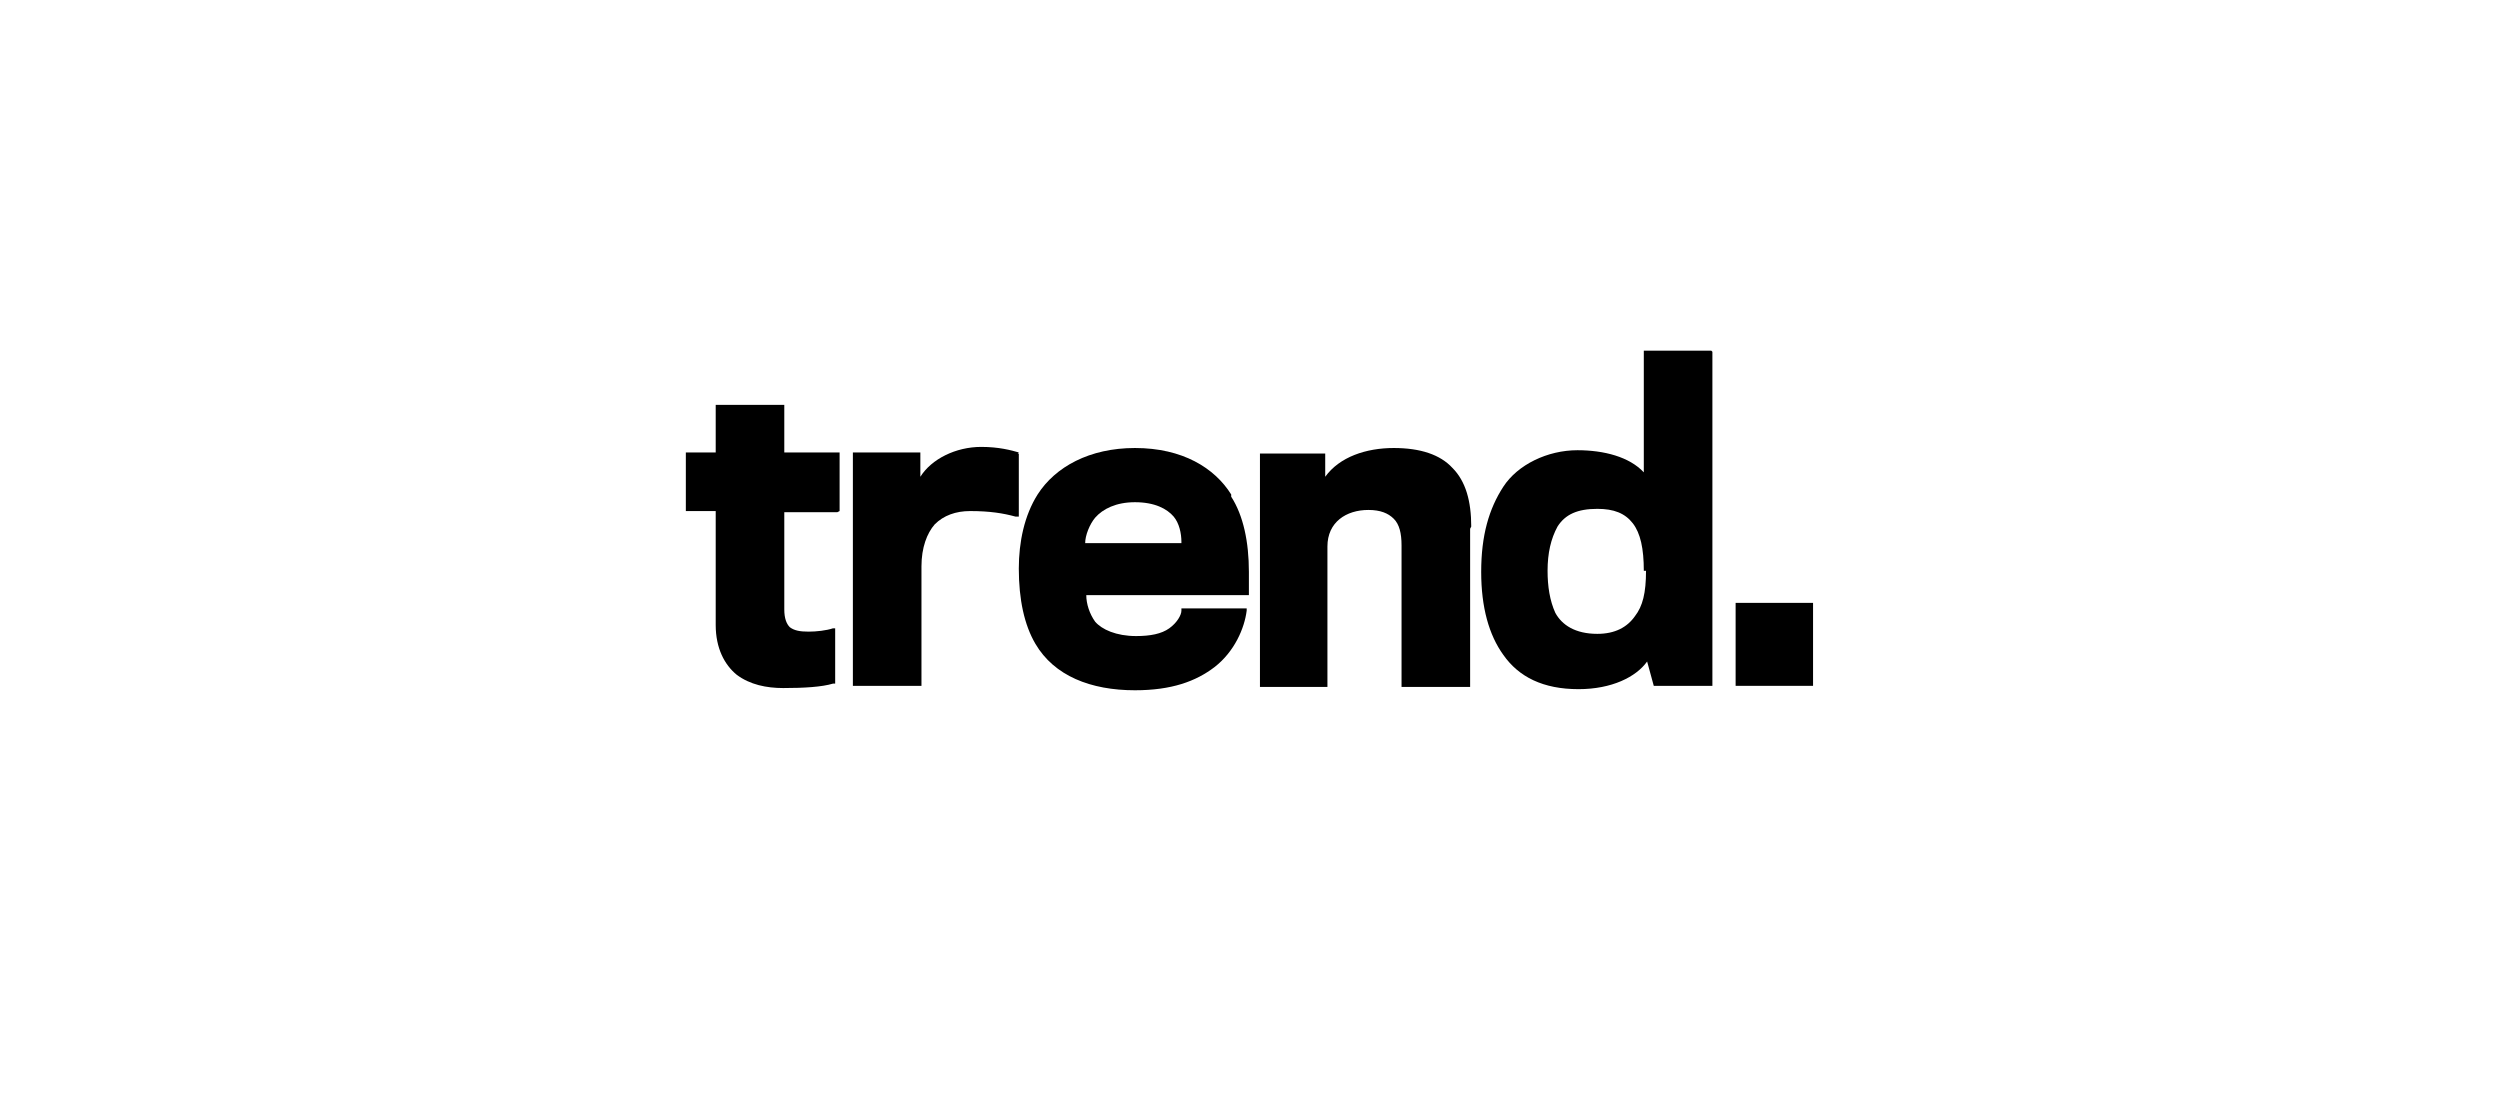
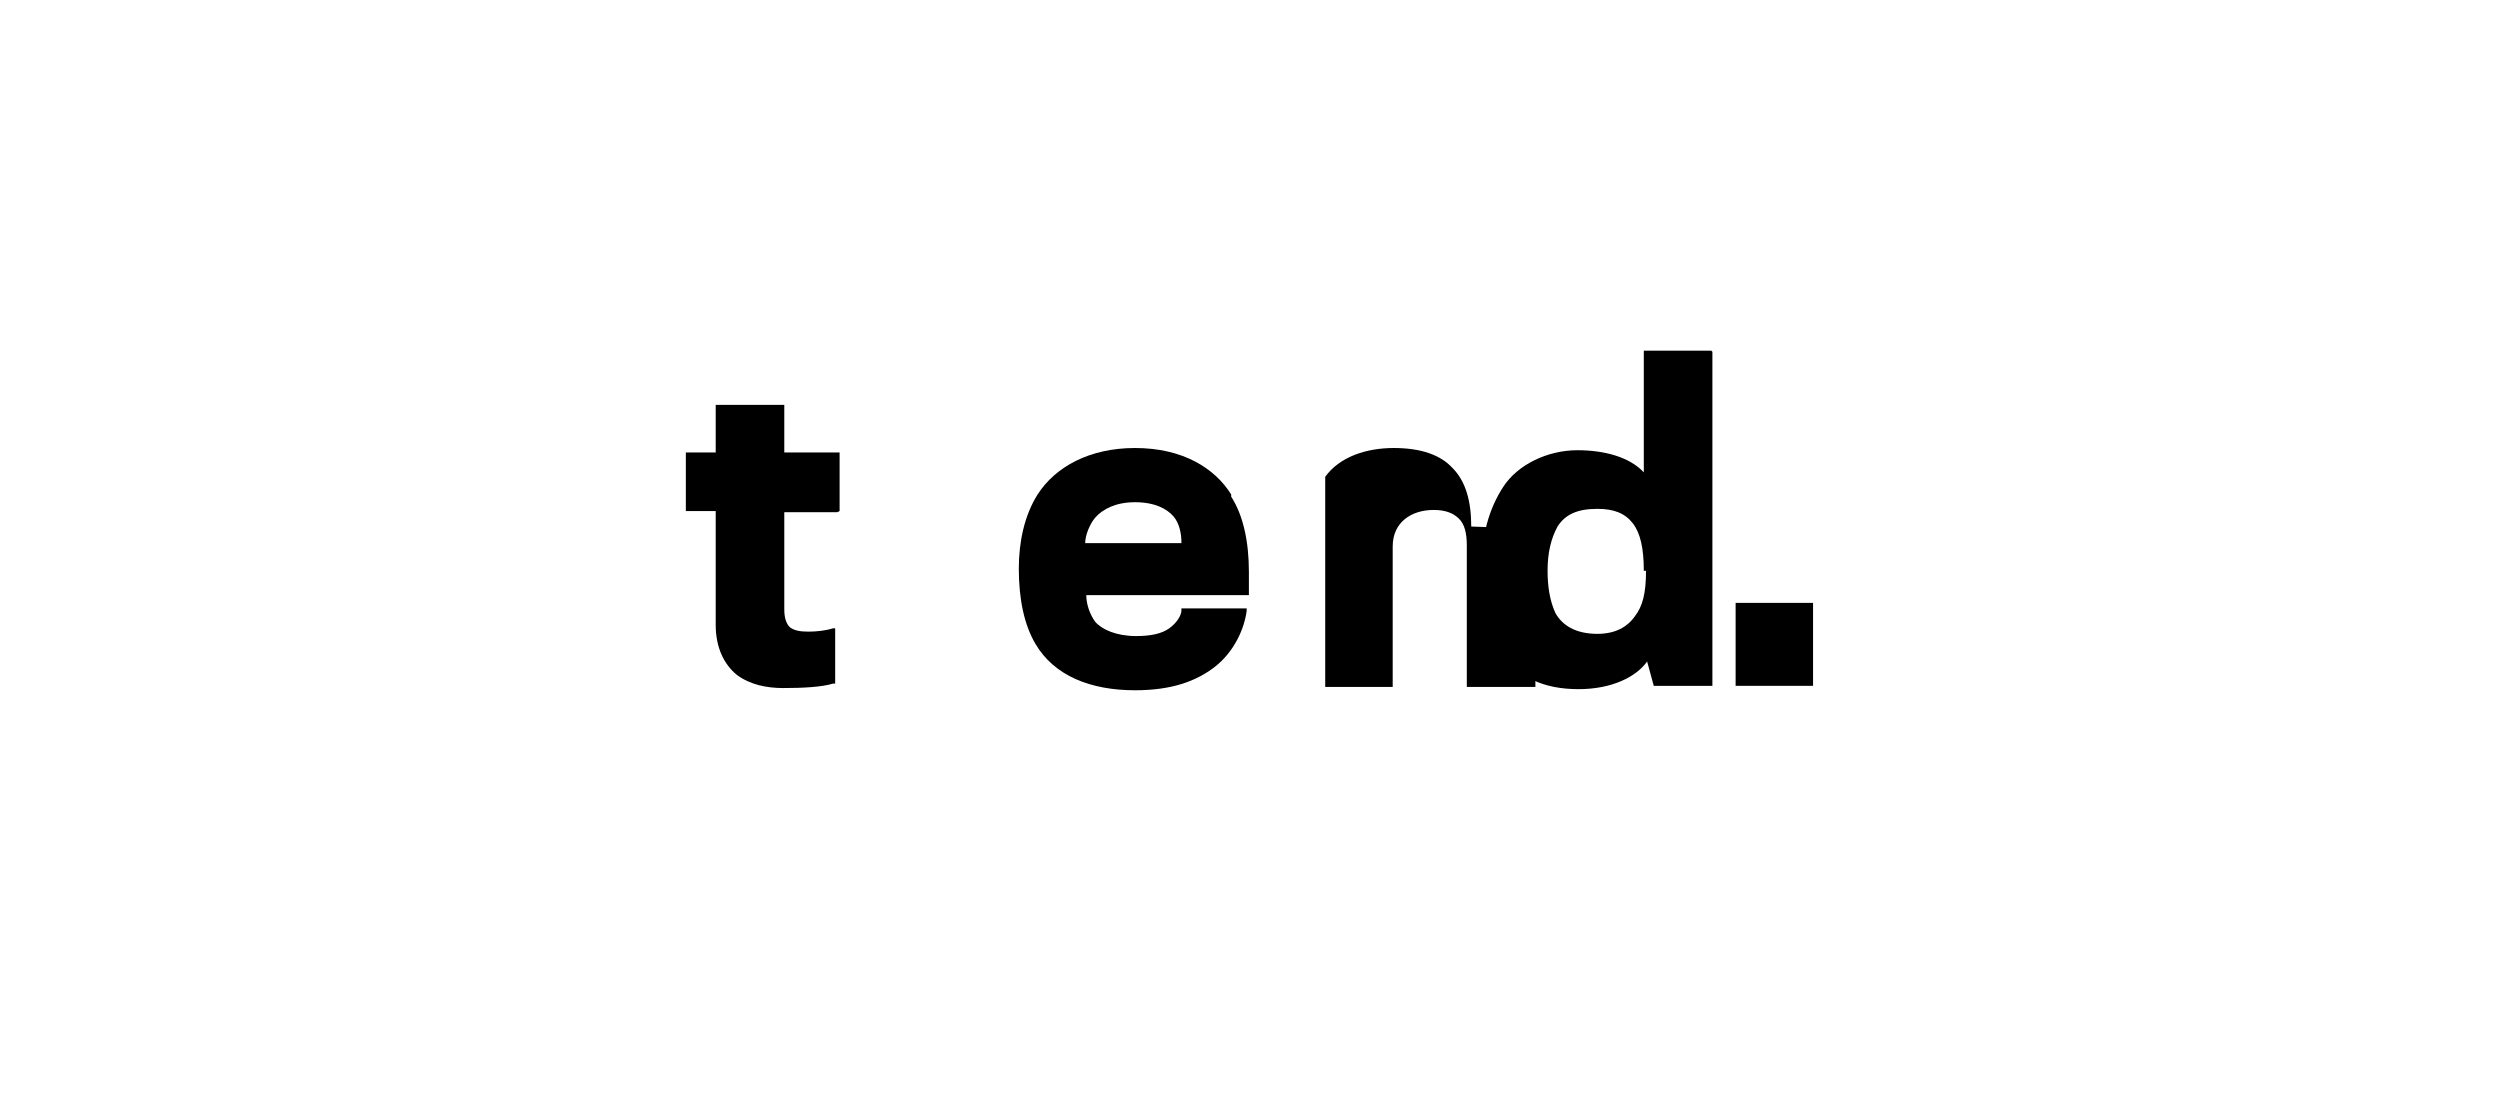
<svg xmlns="http://www.w3.org/2000/svg" id="Ebene_1" version="1.1" viewBox="0 0 226 100">
  <g id="Trend.">
    <path d="M75.9,46.2v-5.3h-5v-4.3h-6.2v4.3h-2.7v5.3h2.7v10.3c0,2.1.8,3.6,1.9,4.5,1.2.9,2.7,1.2,4.2,1.2,1.9,0,3.5-.1,4.5-.4h.2v-5h-.2c-.6.2-1.5.3-2.2.3-.8,0-1.3-.1-1.7-.4-.3-.3-.5-.8-.5-1.6v-8.8h4.8Z" />
-     <path d="M92.1,40.9c-.7-.2-1.8-.5-3.4-.5-2.3,0-4.5,1.1-5.5,2.7v-2.2h-6.1v21.1h6.2v-10.8c0-1.7.5-3,1.2-3.8.8-.8,1.9-1.2,3.2-1.2,1.8,0,3,.2,4.1.5h.3c0,0,0-5.7,0-5.7h-.1s0,0,0,0Z" />
    <path d="M106.3,46.7h0s0,0,0,0ZM106.8,49.1h-8.7c0-.7.4-1.7.9-2.3.7-.8,1.9-1.4,3.6-1.4,1.8,0,2.9.6,3.5,1.3.5.6.7,1.5.7,2.3M111.3,44.7c-1.5-2.4-4.4-4.2-8.7-4.2-4.1,0-7.2,1.7-8.8,4.2-1.2,1.9-1.7,4.3-1.7,6.7,0,2.8.5,5.1,1.5,6.8,1.7,2.9,5,4.2,9,4.2h0c3.3,0,5.5-.8,7.2-2.1h0c1.8-1.4,2.7-3.5,2.9-5.1v-.2s-5.9,0-5.9,0v.2c0,.4-.4,1.1-1.1,1.6-.7.5-1.7.7-3,.7-1.8,0-3.1-.6-3.7-1.3-.5-.7-.8-1.6-.8-2.4h14.7v-.2c0-.6,0-1.3,0-1.9,0-2.7-.5-5.1-1.6-6.8" />
-     <path d="M133,47.6c0-2.3-.5-4.1-1.7-5.3-1.1-1.2-2.9-1.8-5.3-1.8-2.5,0-4.9.8-6.2,2.6v-2.1h-5.9v21.1h6.1v-12.7c0-2.2,1.7-3.3,3.7-3.3,1.1,0,1.8.3,2.3.8.5.5.7,1.3.7,2.4v12.8h6.2v-.2s0-1,0-14.1" />
+     <path d="M133,47.6c0-2.3-.5-4.1-1.7-5.3-1.1-1.2-2.9-1.8-5.3-1.8-2.5,0-4.9.8-6.2,2.6v-2.1v21.1h6.1v-12.7c0-2.2,1.7-3.3,3.7-3.3,1.1,0,1.8.3,2.3.8.5.5.7,1.3.7,2.4v12.8h6.2v-.2s0-1,0-14.1" />
    <path d="M148.8,51.6c0,2-.3,3.2-1,4.1-.7,1-1.8,1.6-3.4,1.6-2,0-3.2-.8-3.8-1.9-.5-1.1-.7-2.4-.7-3.8,0-1.6.3-2.9.9-4,.7-1.1,1.8-1.6,3.6-1.6,1.5,0,2.5.4,3.2,1.3.7.9,1,2.3,1,4.3M154.7,31.7h-6.1v11c-1.3-1.4-3.6-2-6-2-2.7,0-5.4,1.3-6.7,3.3-1.3,2-2,4.4-2,7.7,0,3.2.7,5.7,2,7.5,1.4,2,3.6,3.1,6.8,3.1h0c3,0,5.2-1.1,6.2-2.5l.6,2.2h5.3v-.2s0-1.6,0-2.7c0-2.5,0-9.3,0-15.4,0-6.2,0-11.7,0-11.7v-.2h0Z" />
    <rect x="156.9" y="54.5" width="7" height="7.5" />
  </g>
</svg>